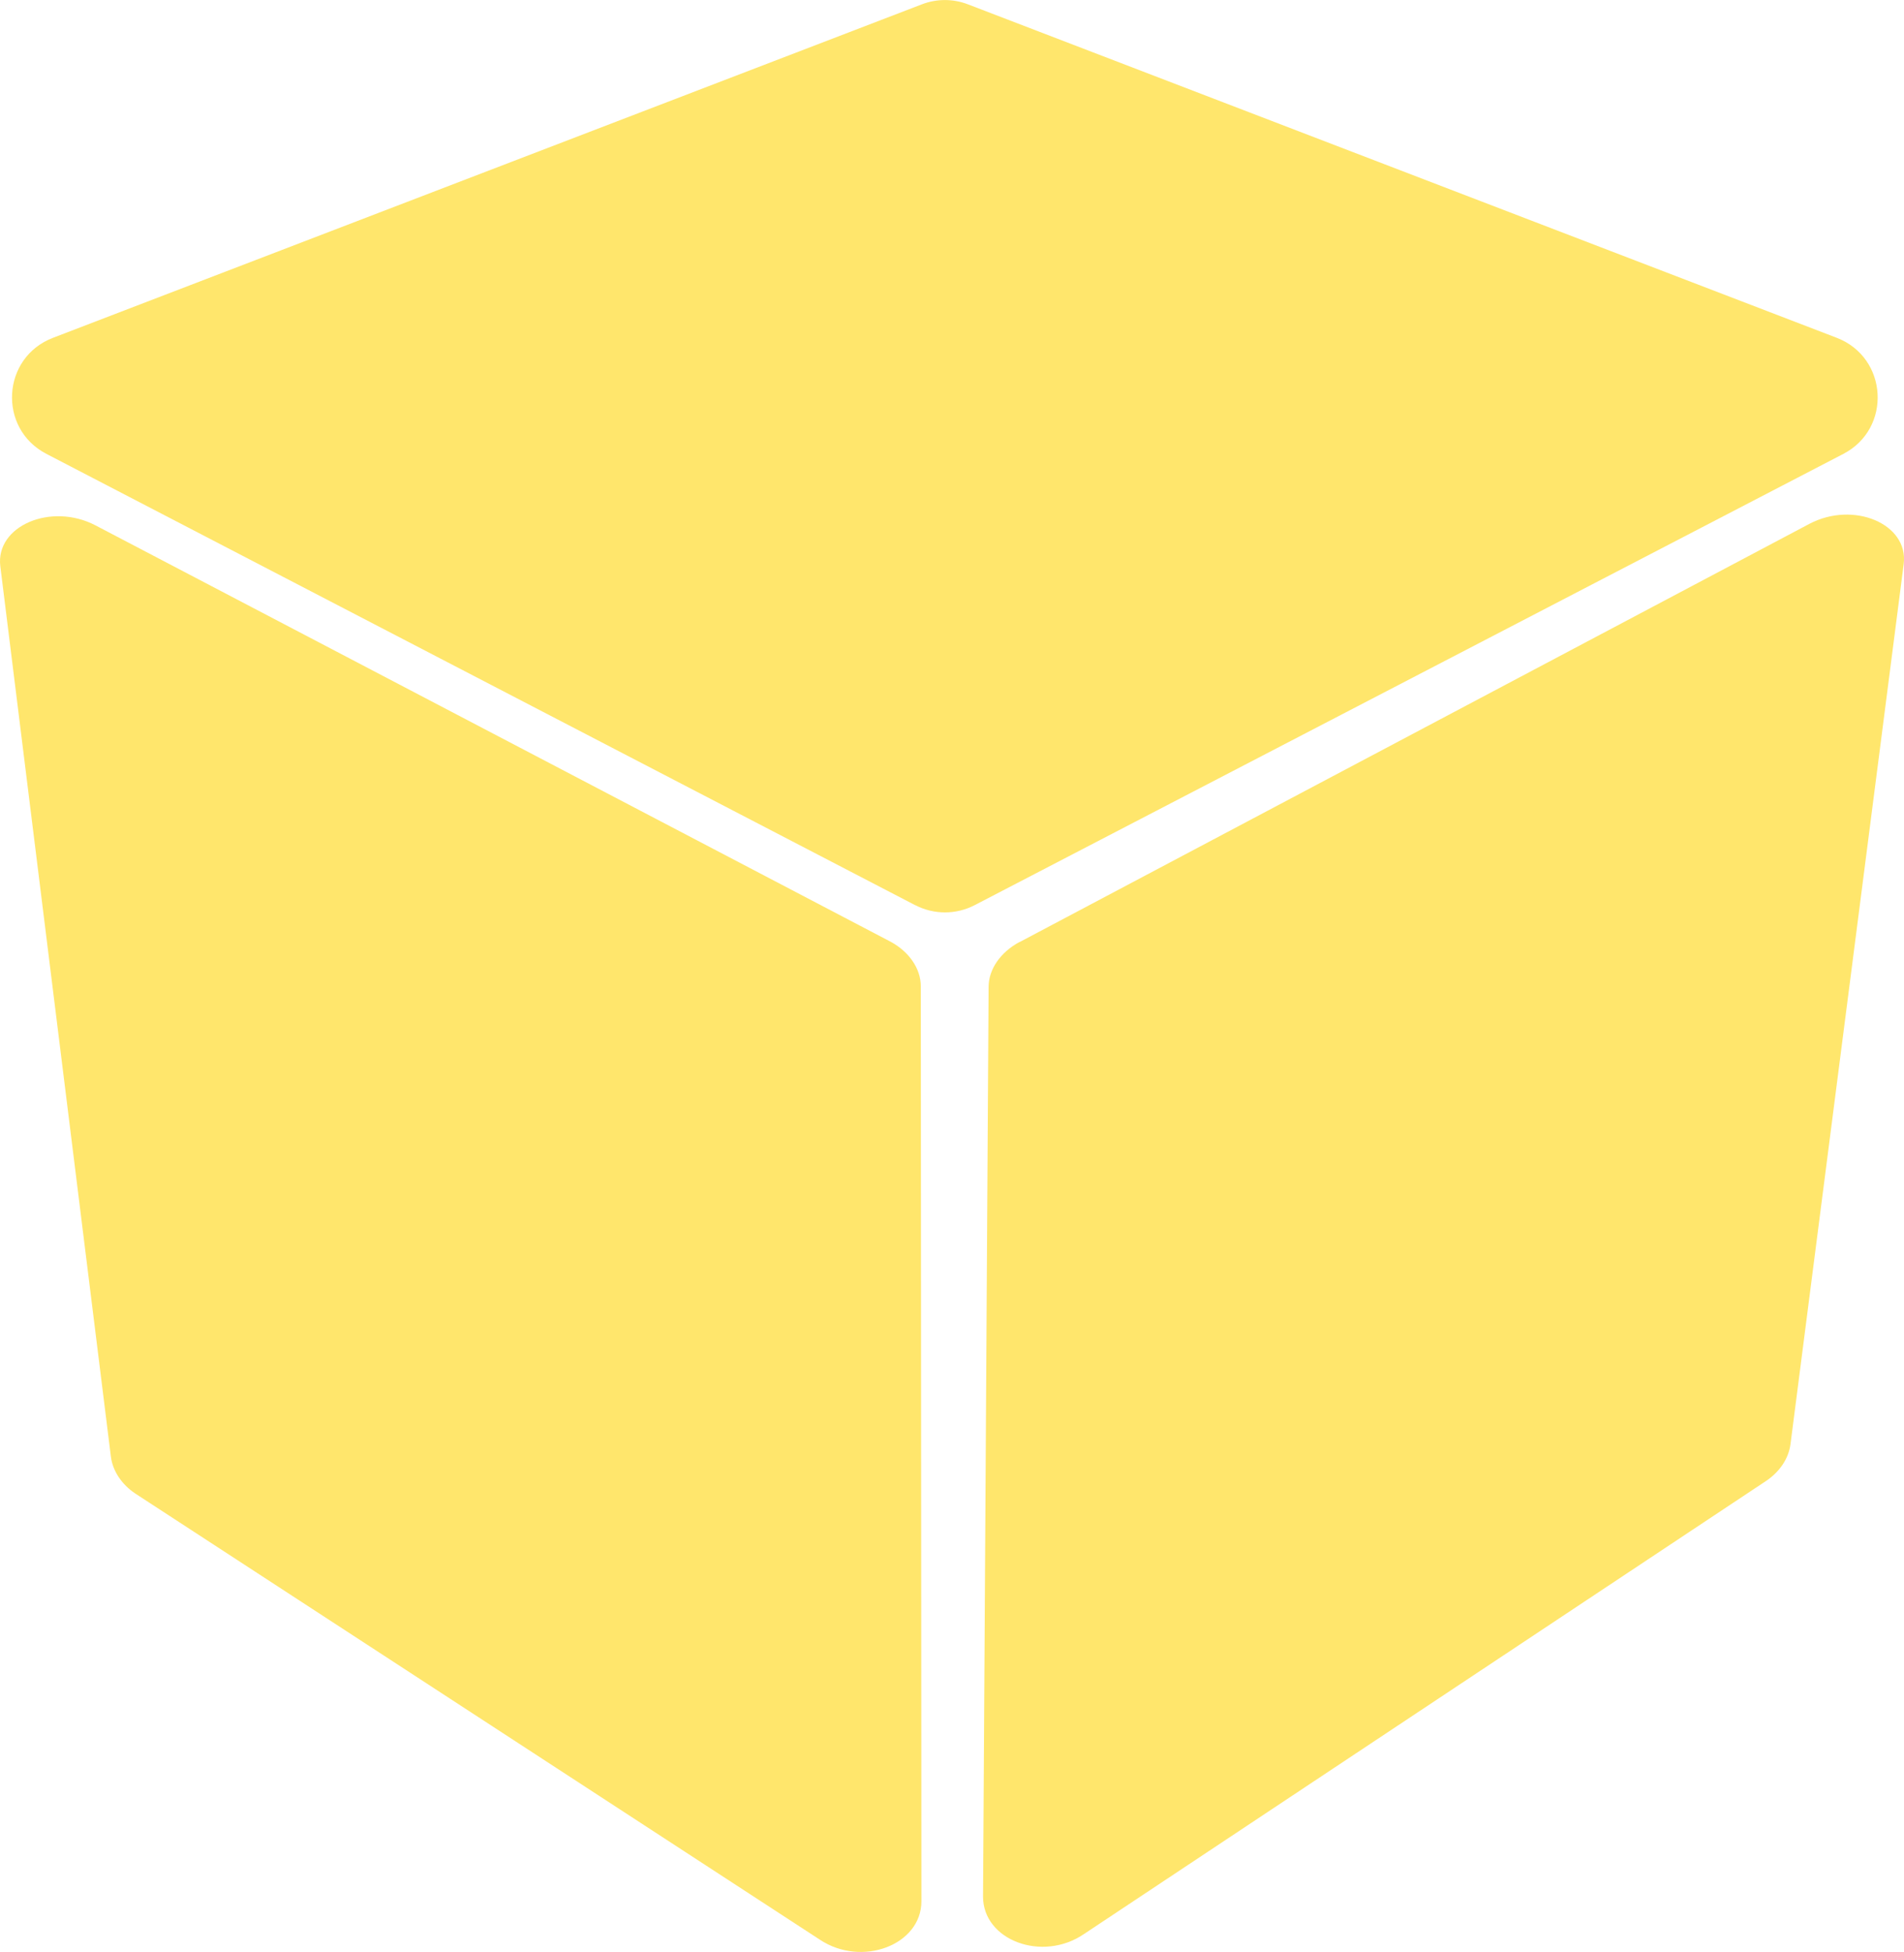
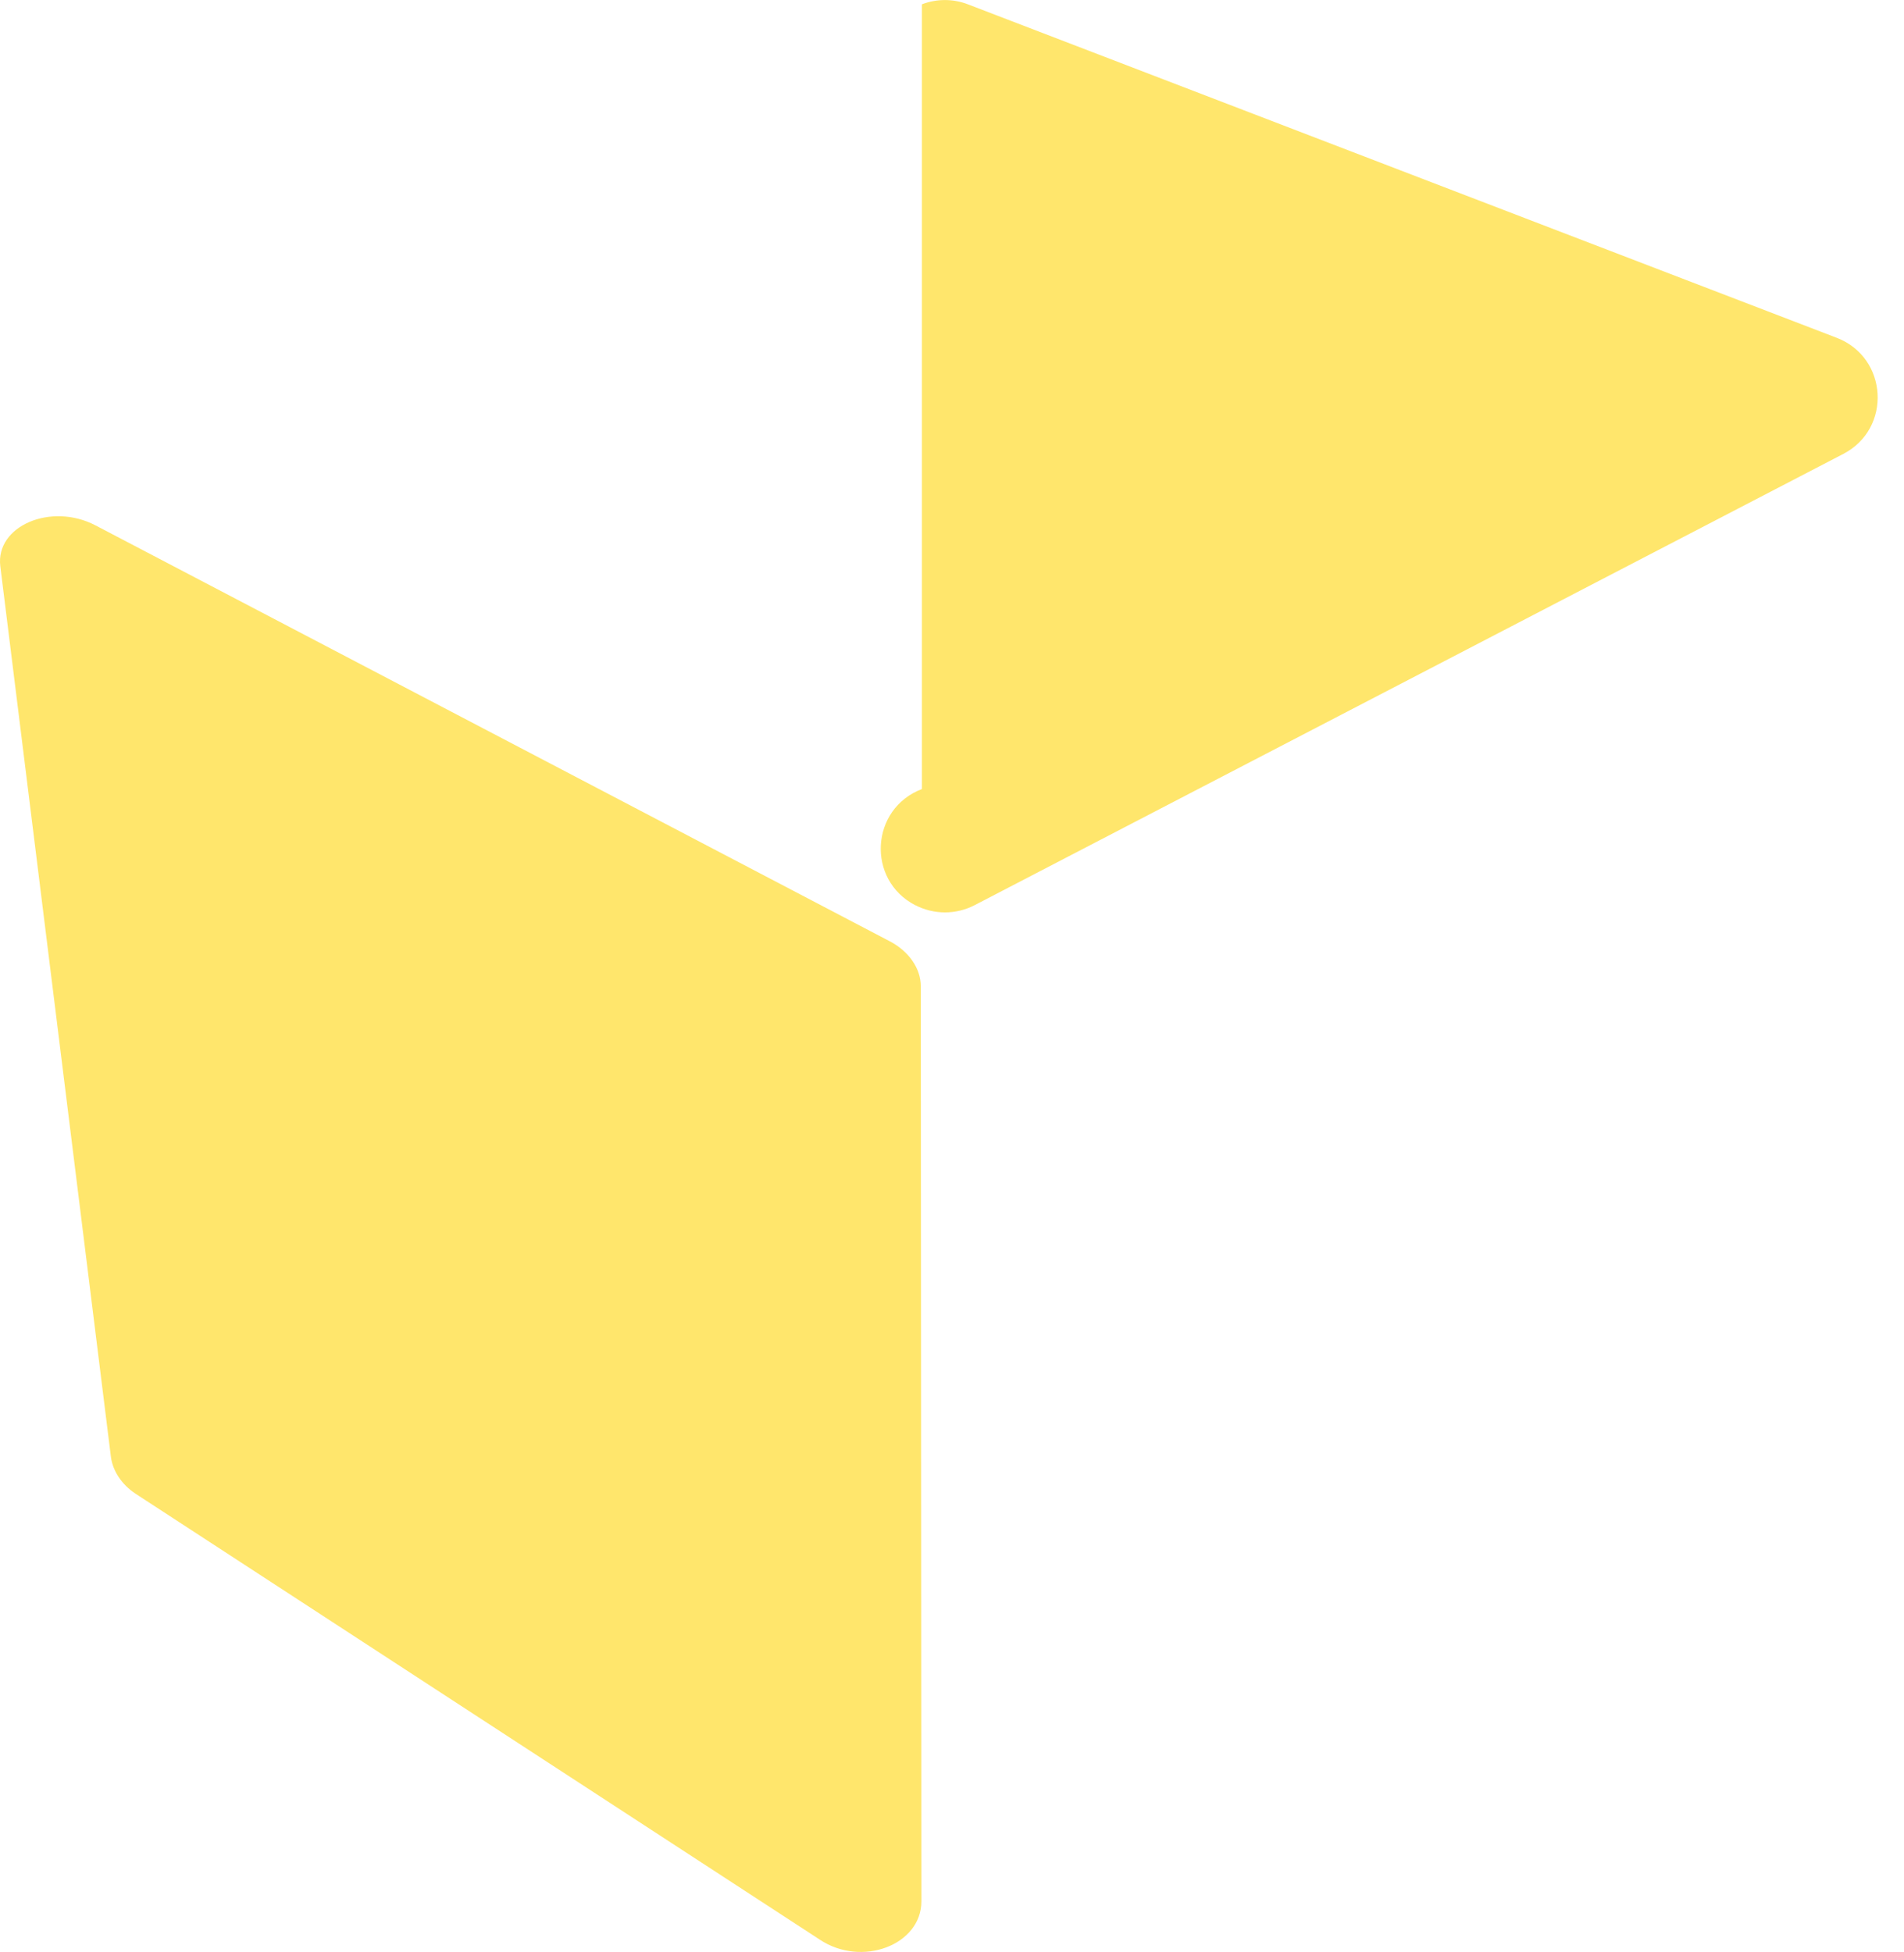
<svg xmlns="http://www.w3.org/2000/svg" id="Capa_2" data-name="Capa 2" viewBox="0 0 123.28 126.39">
  <defs>
    <style>
      .cls-1 {
        fill: #ffe66c;
      }
    </style>
  </defs>
  <g id="Capa_5" data-name="Capa 5">
    <g>
      <path class="cls-1" d="M53.07,125.58L8.77,96.71c-.9-.6-1.47-1.47-1.59-2.39L.02,36.66c-.32-2.61,3.29-4.15,6.17-2.64l51.41,26.92c1.25,.65,2.02,1.77,2.02,2.92l.04,59.24c0,2.84-3.87,4.3-6.59,2.48Z" />
-       <path class="cls-1" d="M59.26,58.61L3.01,29.39c-3.17-1.64-2.91-6.25,.43-7.52L59.69,.28c.96-.37,2.02-.37,2.98,0l56.25,21.59c3.33,1.28,3.59,5.88,.43,7.52l-56.25,29.22c-1.2,.62-2.63,.62-3.83,0Z" />
-       <path class="cls-1" d="M66.03,60.99l51.12-27.07c2.86-1.51,6.44,0,6.11,2.6l-7.33,56.99c-.12,.91-.68,1.77-1.57,2.37l-44.17,29.34c-2.7,1.85-6.55,.41-6.54-2.43l.36-58.89c0-1.15,.78-2.26,2.02-2.92Z" />
+       <path class="cls-1" d="M59.26,58.61c-3.17-1.64-2.91-6.25,.43-7.52L59.69,.28c.96-.37,2.02-.37,2.98,0l56.25,21.59c3.33,1.28,3.59,5.88,.43,7.52l-56.25,29.22c-1.2,.62-2.63,.62-3.83,0Z" />
    </g>
  </g>
</svg>